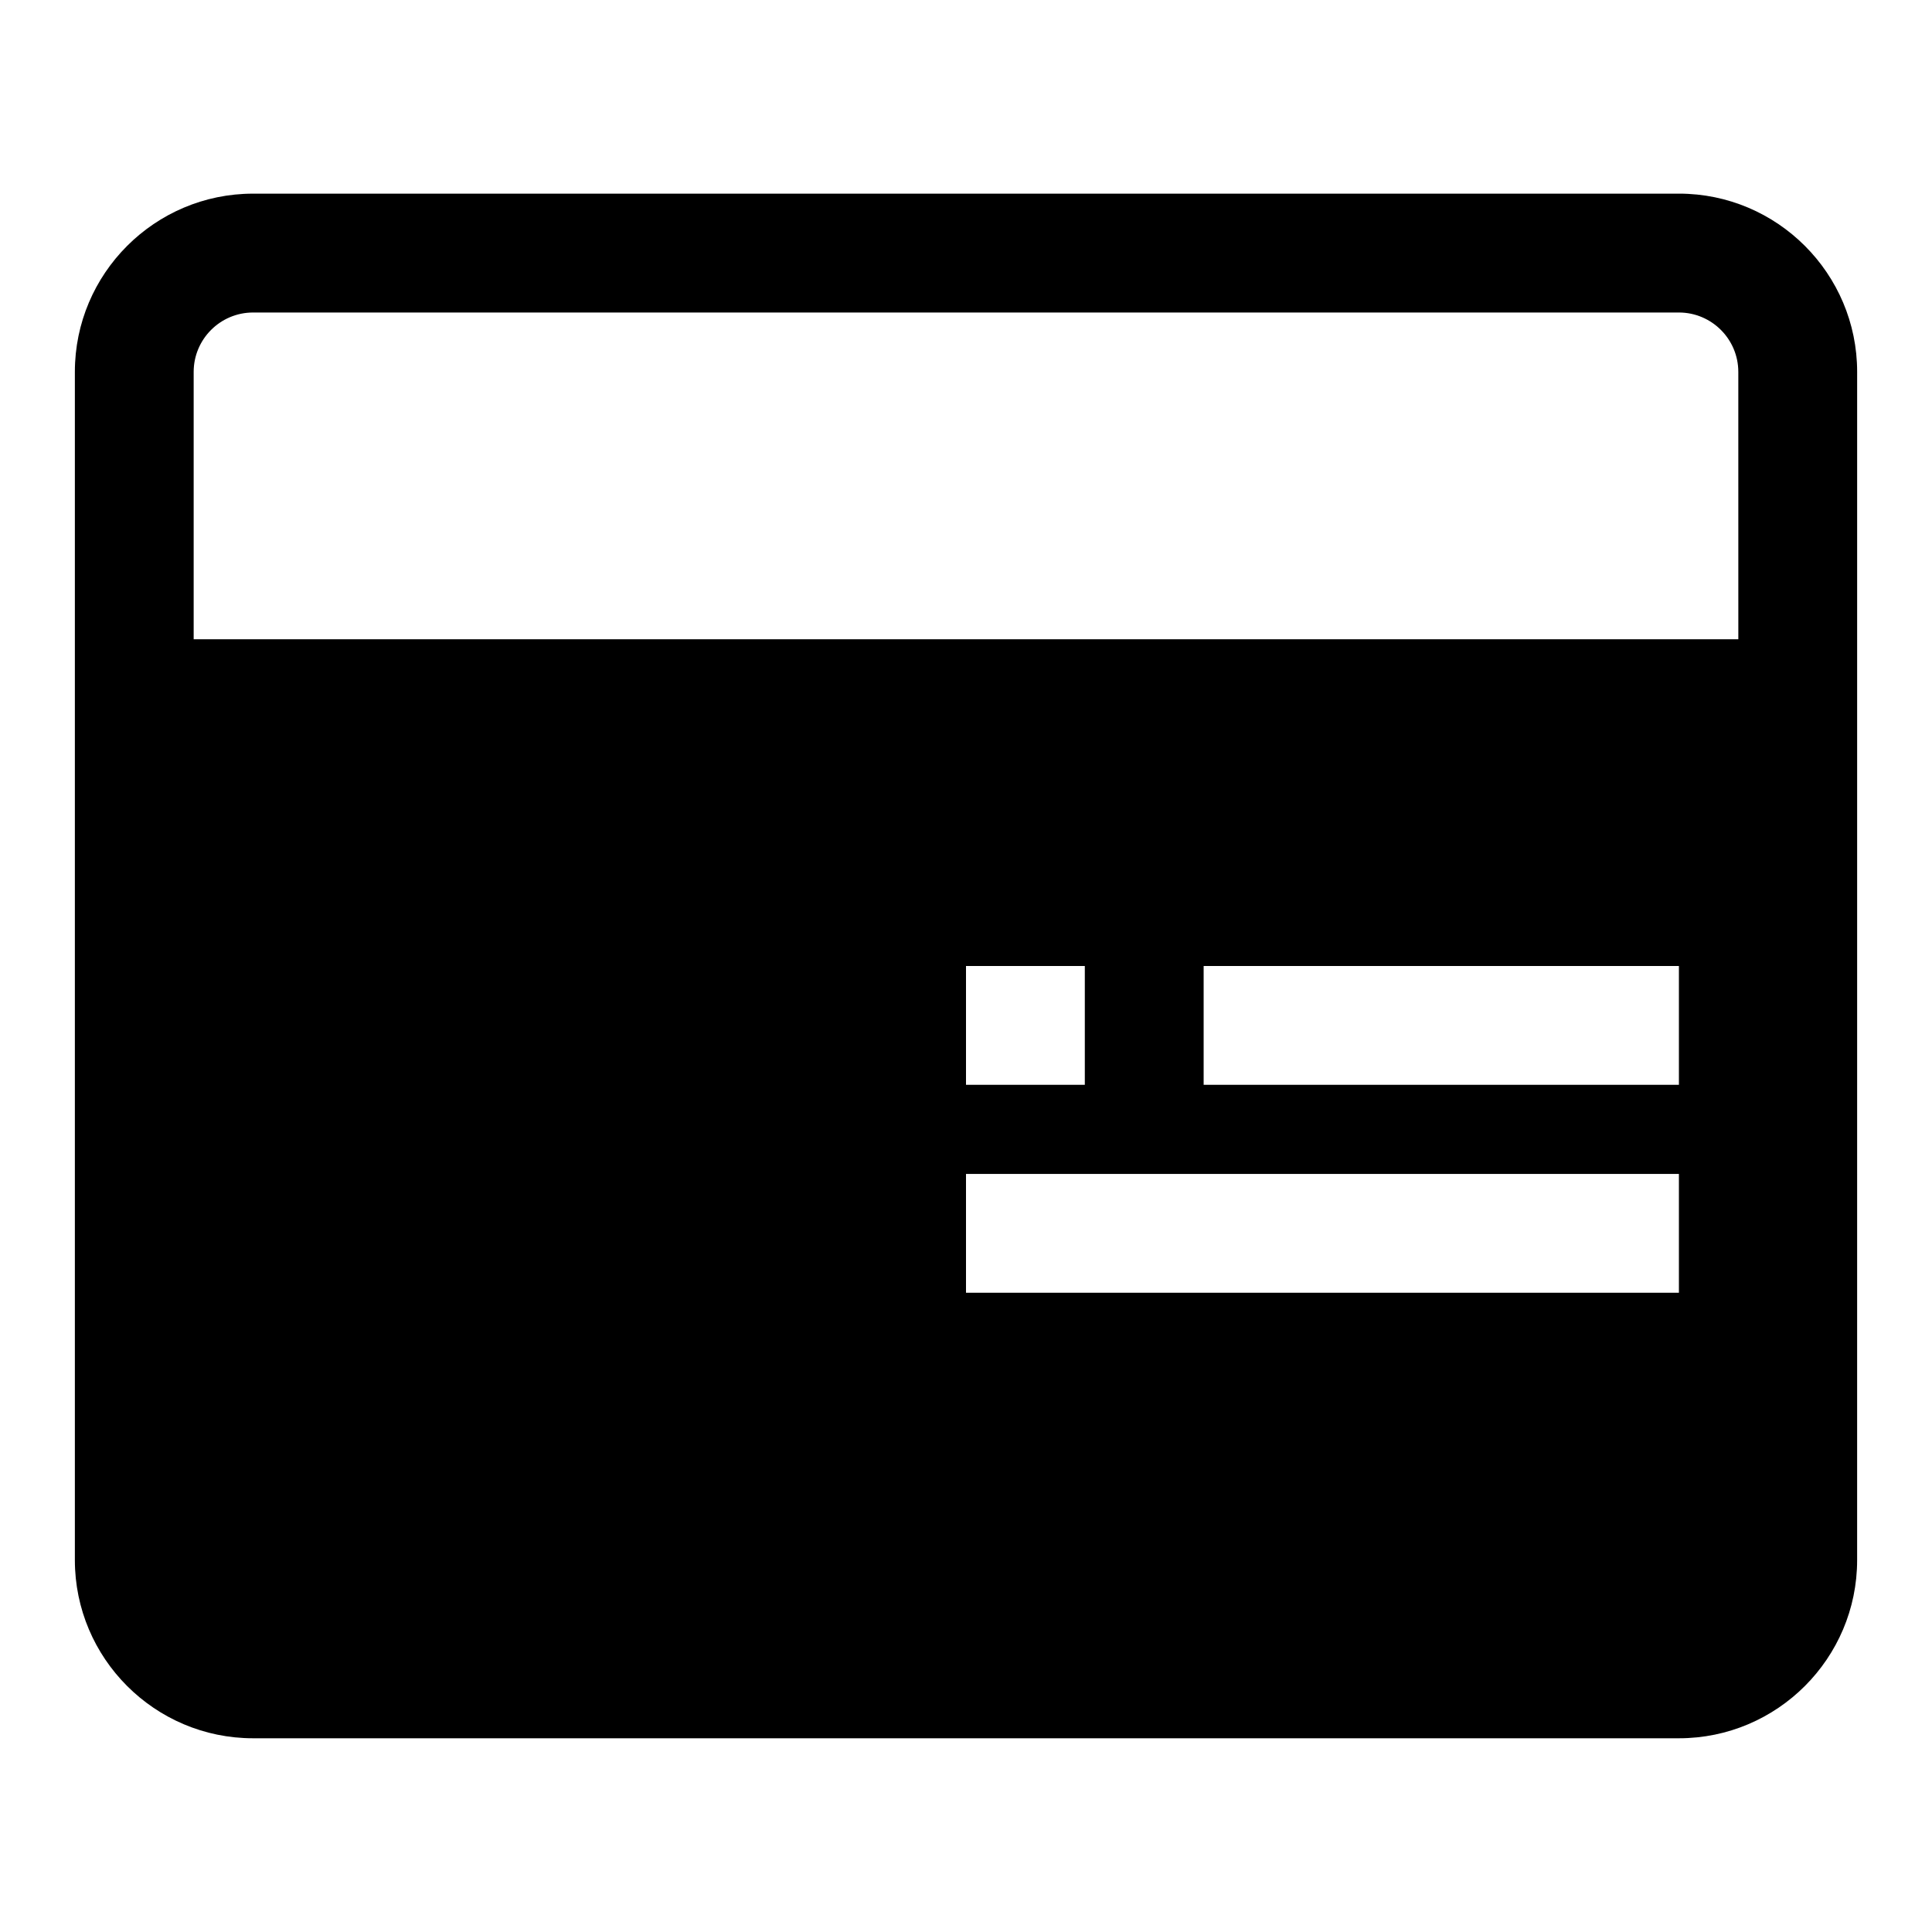
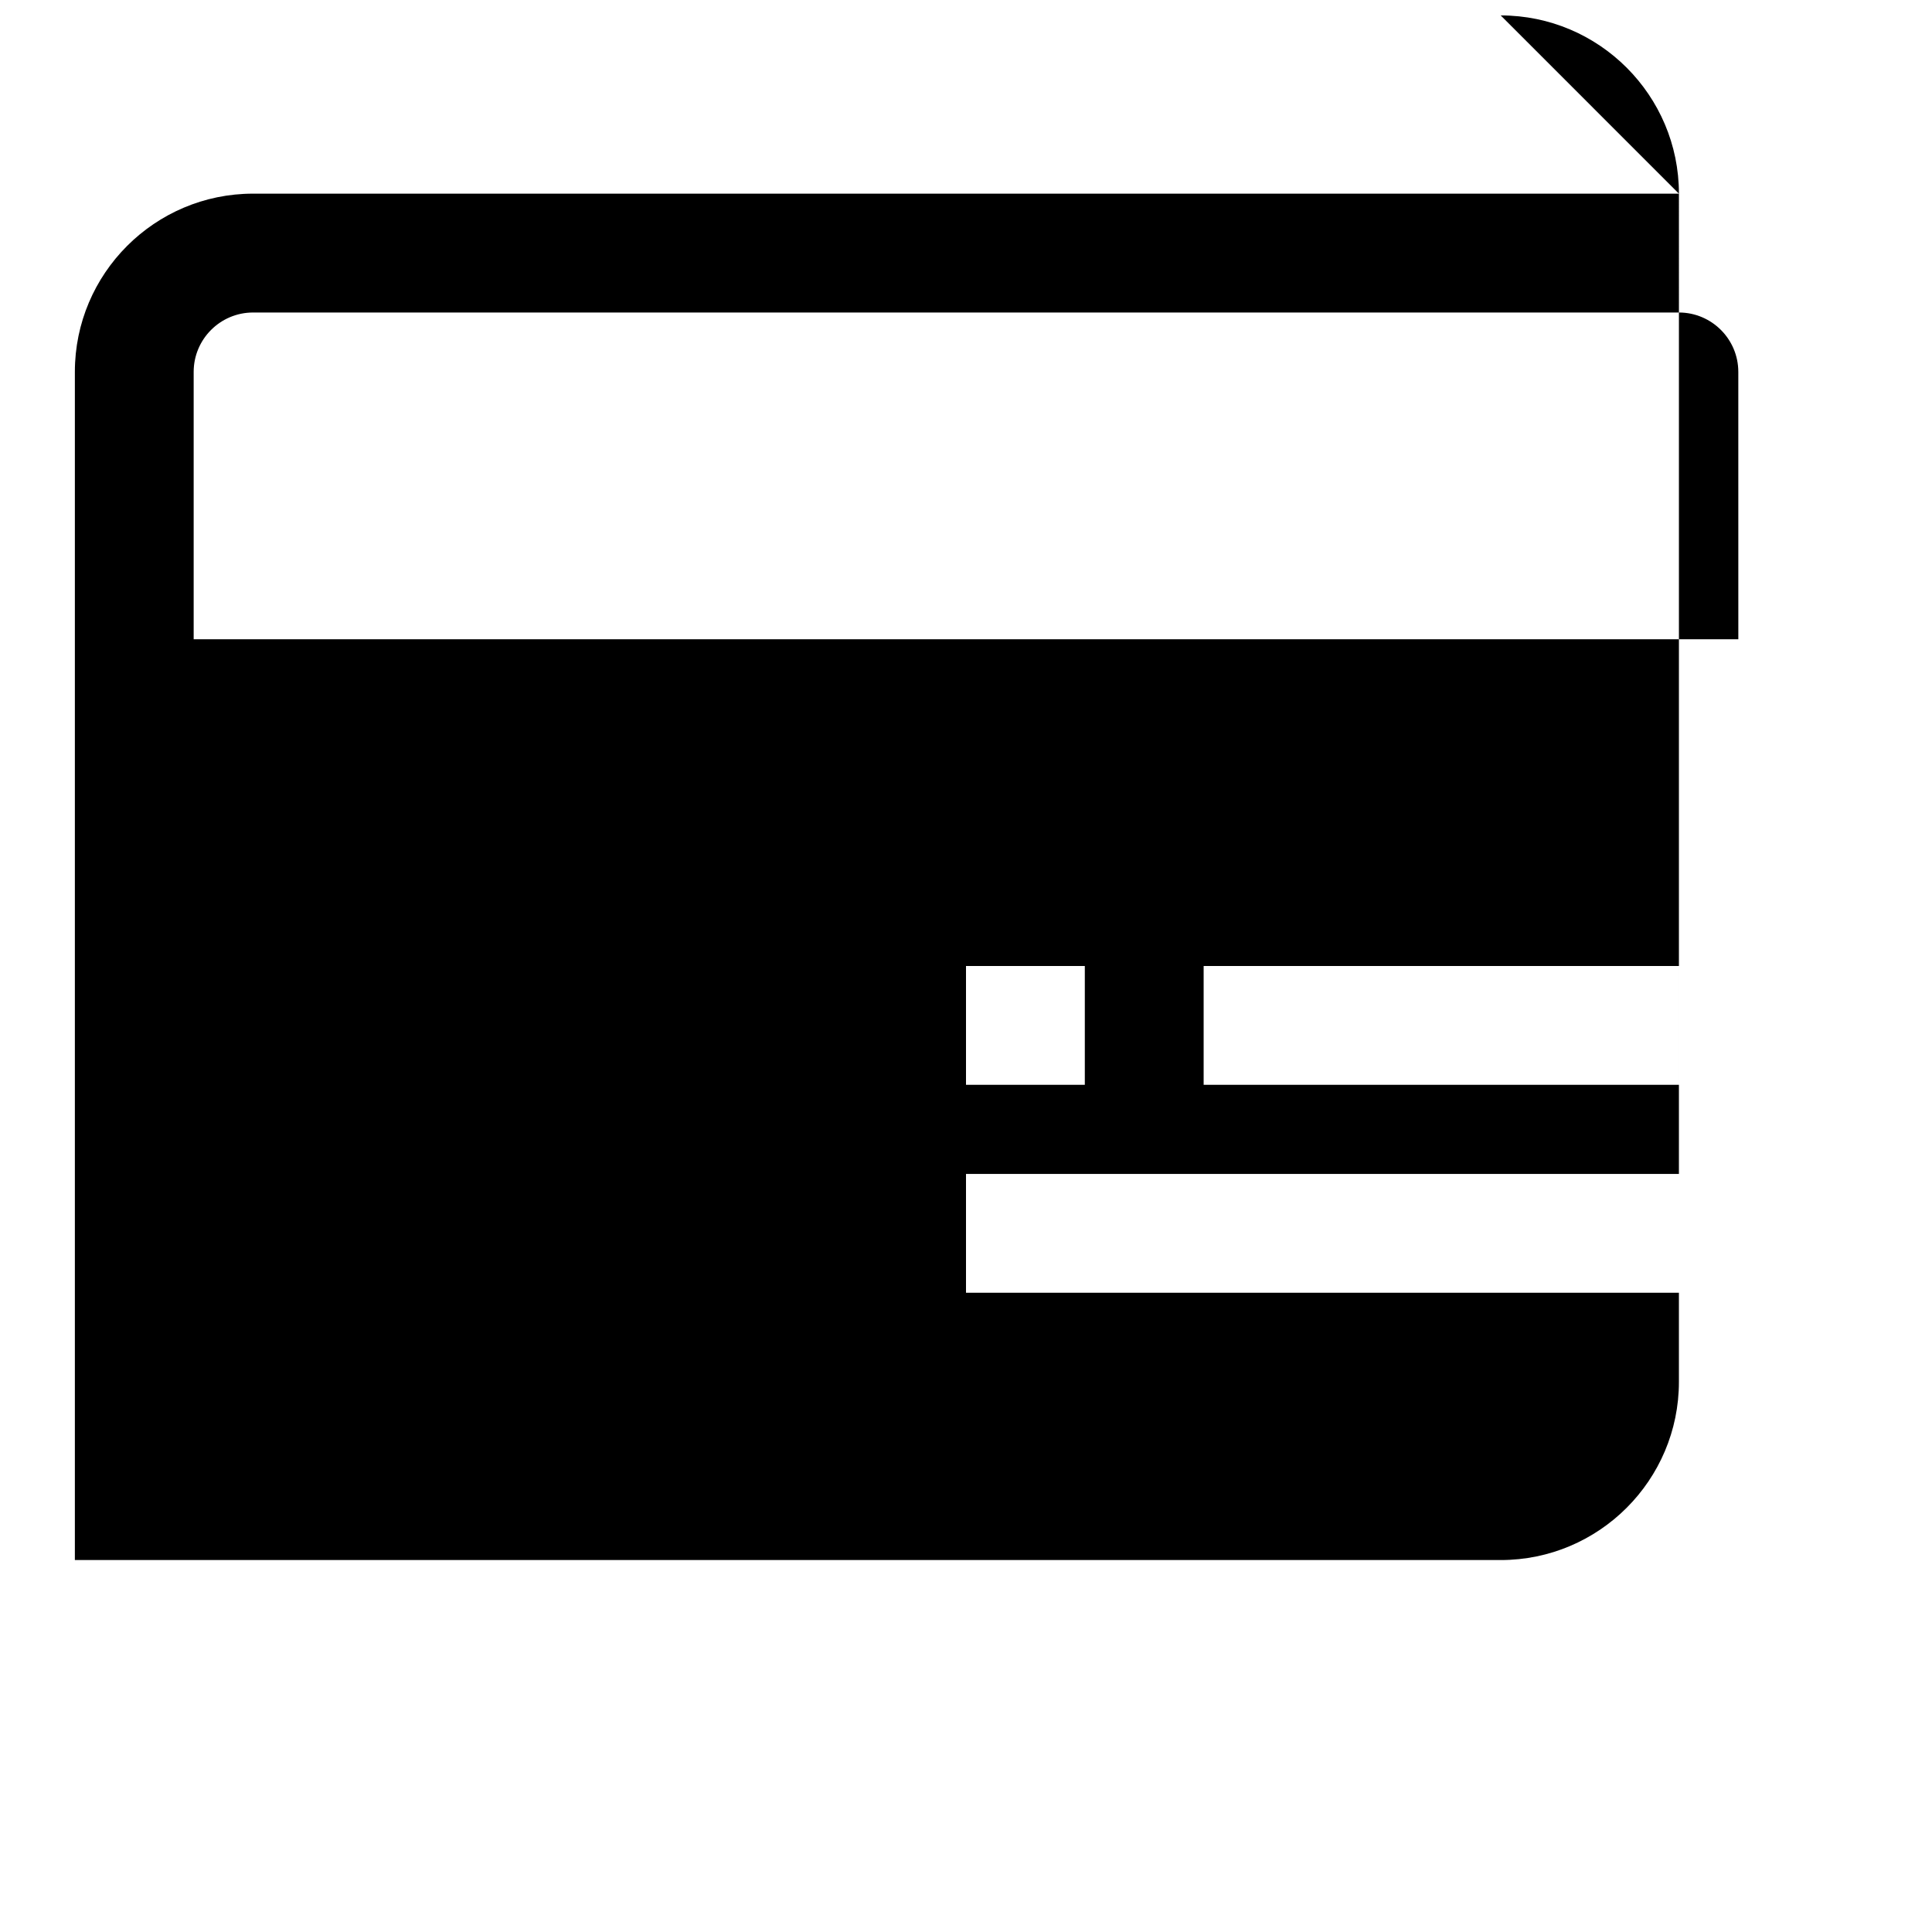
<svg xmlns="http://www.w3.org/2000/svg" fill="#000000" width="800px" height="800px" version="1.1" viewBox="144 144 512 512">
-   <path d="m588.93 195.32h-377.86c-26.047 0-47.23 21.184-47.23 47.23v314.88c0 26.047 21.184 47.23 47.23 47.23h377.86c26.047 0 47.23-21.184 47.23-47.23l0.004-314.88c0-26.051-21.184-47.234-47.234-47.234zm0 291.27h-188.93v-31.488h188.93zm-188.93-55.102v-31.488h31.488v31.488zm188.93 0h-125.95v-31.488h125.95zm15.746-118.08h-409.35v-70.848c0-8.684 7.062-15.742 15.742-15.742h377.86c8.684 0 15.742 7.062 15.742 15.742z" />
+   <path d="m588.93 195.32h-377.86c-26.047 0-47.23 21.184-47.23 47.23v314.88h377.86c26.047 0 47.23-21.184 47.23-47.23l0.004-314.88c0-26.051-21.184-47.234-47.234-47.234zm0 291.27h-188.93v-31.488h188.93zm-188.93-55.102v-31.488h31.488v31.488zm188.93 0h-125.95v-31.488h125.95zm15.746-118.08h-409.35v-70.848c0-8.684 7.062-15.742 15.742-15.742h377.86c8.684 0 15.742 7.062 15.742 15.742z" />
</svg>